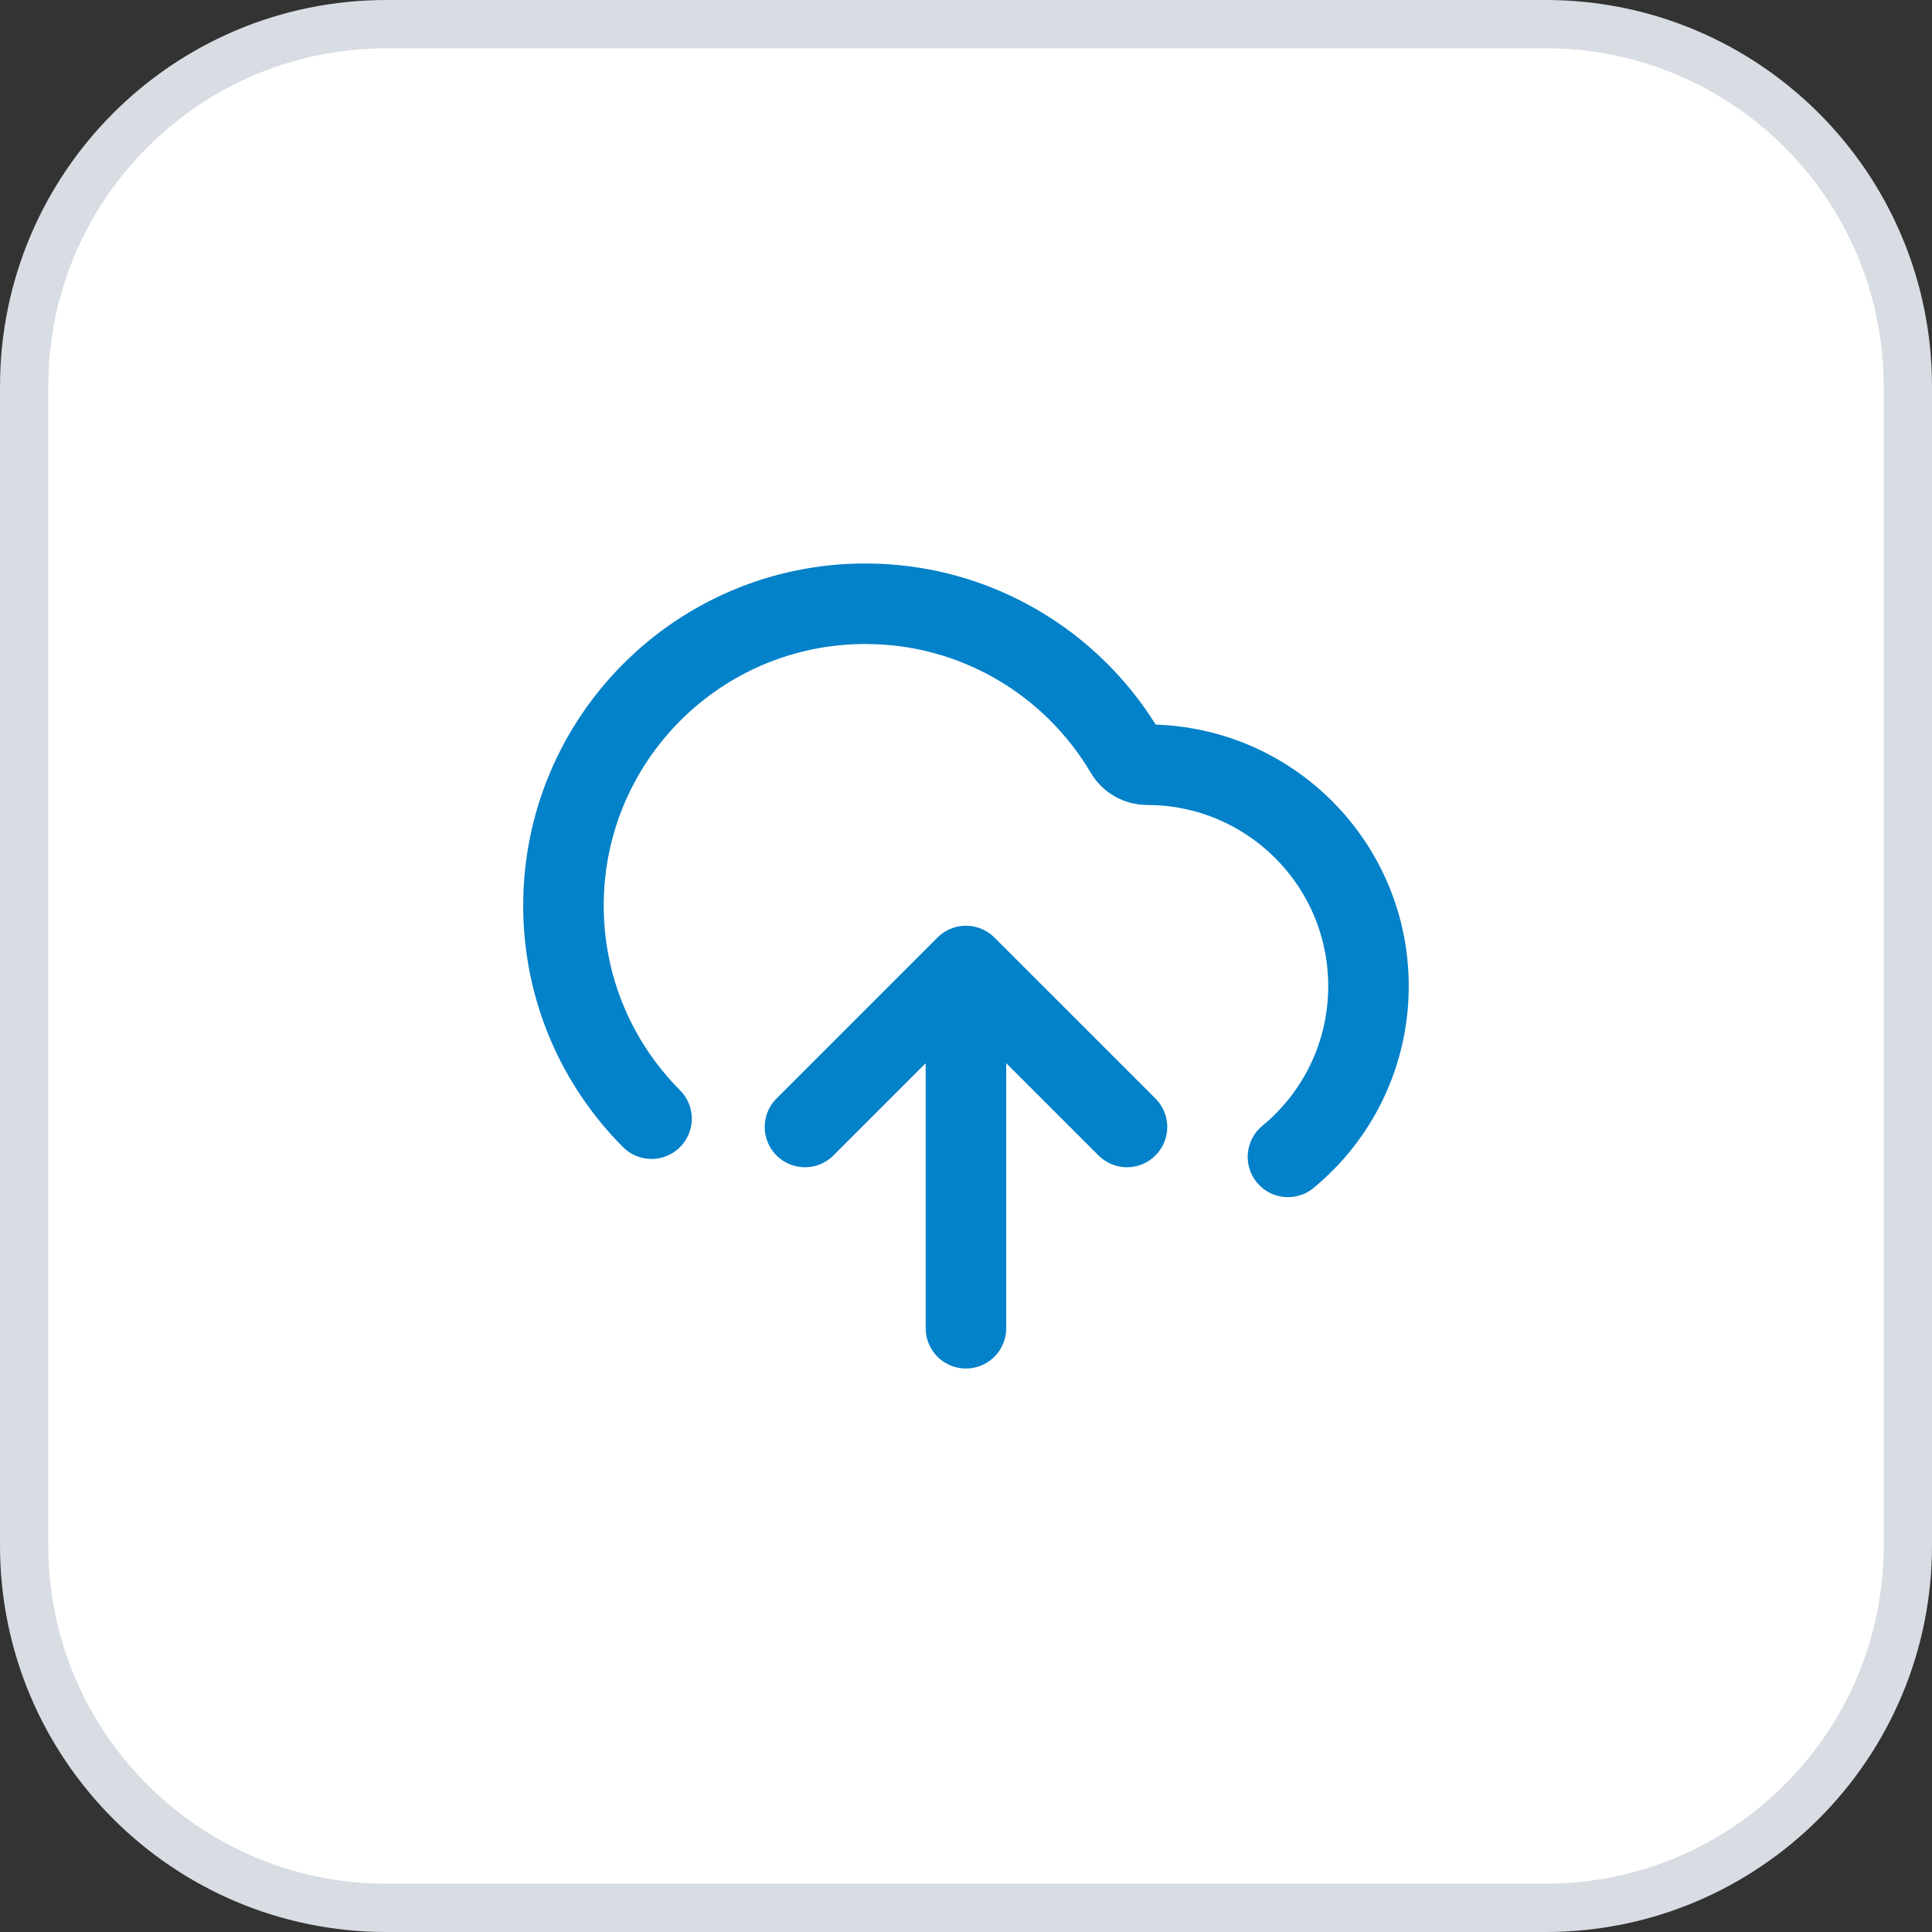
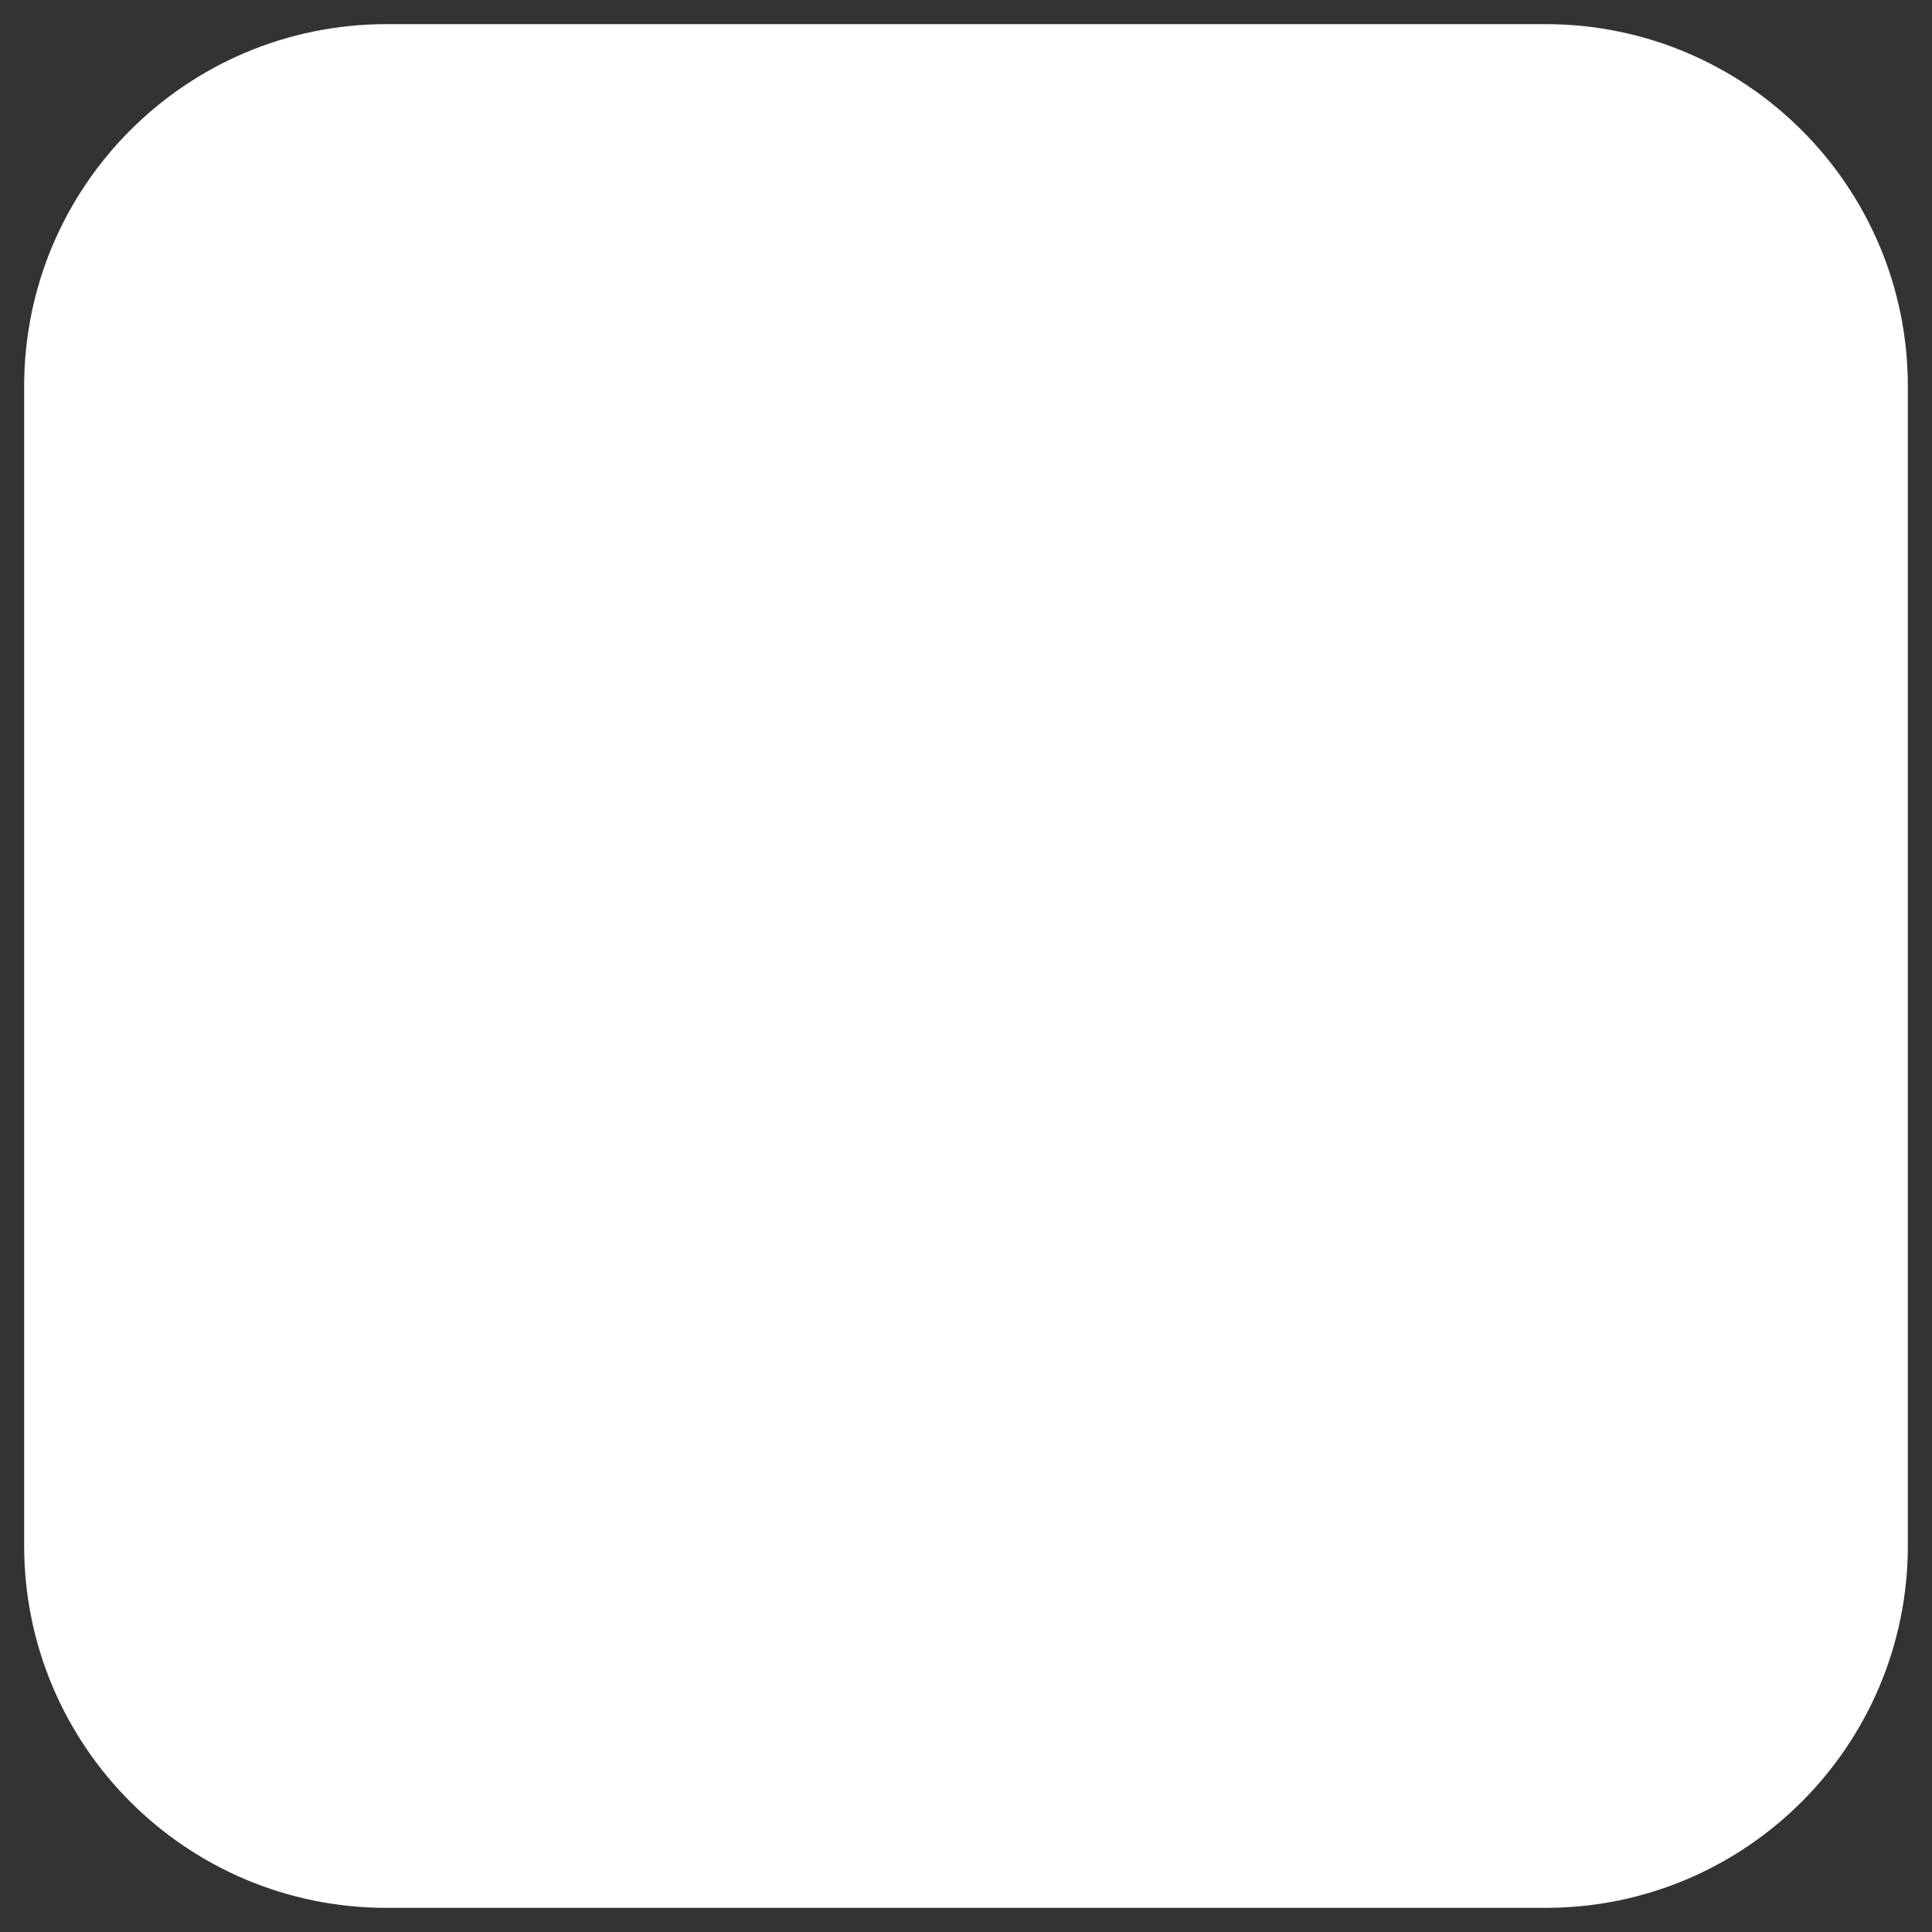
<svg xmlns="http://www.w3.org/2000/svg" width="40" height="40" viewBox="0 0 40 40" fill="none">
  <rect x="0" y="0" width="40" height="40" fill="#333333" stroke="none" />
  <path d="M8 0.5H32C36.142 0.5 39.5 3.858 39.5 8V32C39.5 36.142 36.142 39.5 32 39.5H8C3.858 39.5 0.5 36.142 0.5 32V8C0.5 3.858 3.858 0.5 8 0.5Z" fill="white" />
-   <path d="M8 0.5H32C36.142 0.5 39.5 3.858 39.5 8V32C39.5 36.142 36.142 39.5 32 39.5H8C3.858 39.5 0.5 36.142 0.5 32V8C0.5 3.858 3.858 0.5 8 0.5Z" stroke="#D8DCE3" />
-   <path d="M16.666 23.333L19.999 20M19.999 20L23.333 23.333M19.999 20V27.5M26.666 23.952C27.684 23.112 28.333 21.84 28.333 20.417C28.333 17.885 26.281 15.833 23.749 15.833C23.567 15.833 23.397 15.738 23.304 15.581C22.218 13.737 20.211 12.5 17.916 12.5C14.464 12.5 11.666 15.298 11.666 18.75C11.666 20.472 12.362 22.031 13.489 23.161" stroke="#0381C9" stroke-width="1.667" stroke-linecap="round" stroke-linejoin="round" />
</svg>